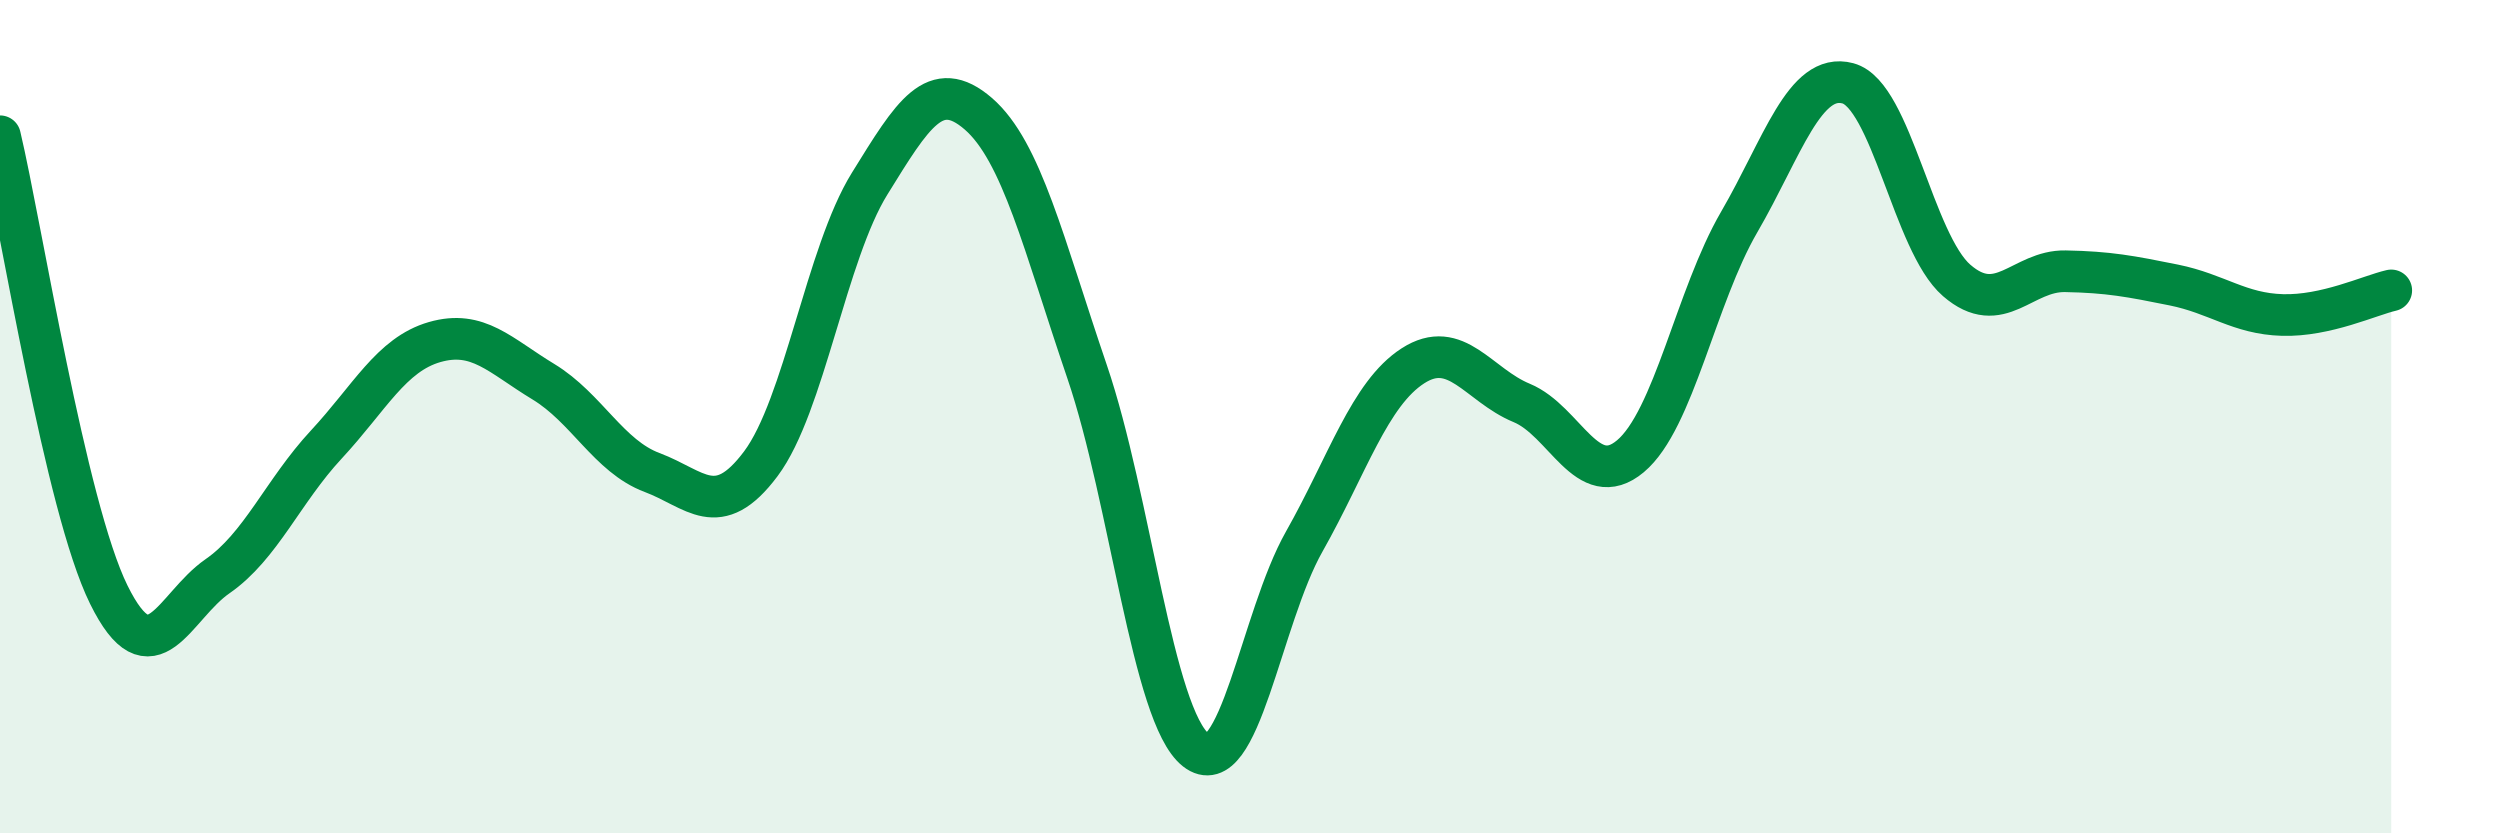
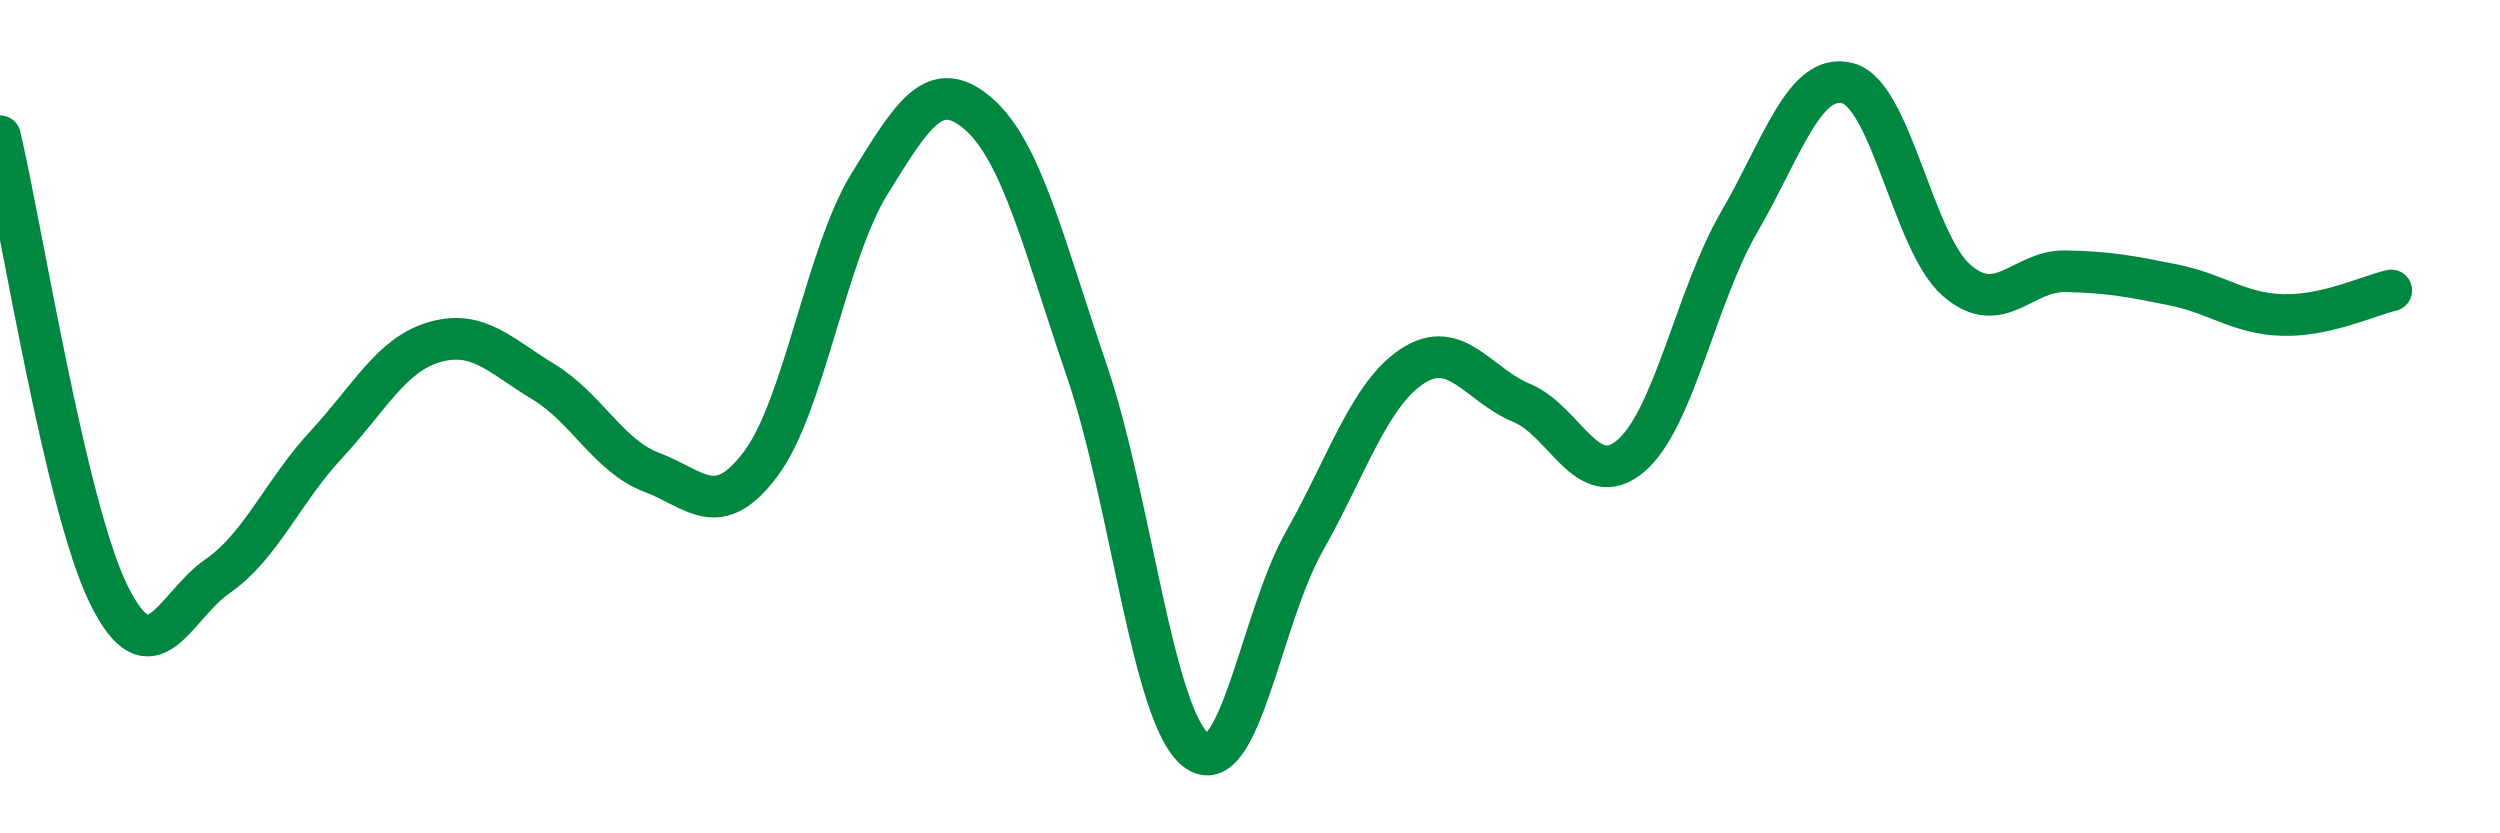
<svg xmlns="http://www.w3.org/2000/svg" width="60" height="20" viewBox="0 0 60 20">
-   <path d="M 0,3.27 C 0.52,5.47 1.57,12.16 2.61,14.27 C 3.65,16.38 4.18,14.55 5.22,13.83 C 6.26,13.11 6.79,11.79 7.83,10.67 C 8.87,9.55 9.39,8.51 10.43,8.21 C 11.47,7.91 12,8.53 13.04,9.16 C 14.08,9.79 14.61,10.95 15.65,11.34 C 16.69,11.73 17.22,12.52 18.26,11.13 C 19.3,9.74 19.83,6.09 20.87,4.41 C 21.91,2.73 22.44,1.83 23.48,2.73 C 24.52,3.63 25.05,5.87 26.09,8.92 C 27.13,11.97 27.66,17.18 28.7,18 C 29.74,18.82 30.26,14.84 31.3,13 C 32.34,11.16 32.87,9.45 33.91,8.78 C 34.95,8.11 35.48,9.24 36.52,9.67 C 37.56,10.1 38.09,11.82 39.13,10.95 C 40.17,10.08 40.7,7.12 41.74,5.33 C 42.78,3.54 43.31,1.72 44.35,2 C 45.39,2.28 45.92,5.83 46.96,6.73 C 48,7.63 48.53,6.49 49.57,6.51 C 50.61,6.53 51.13,6.63 52.17,6.84 C 53.21,7.05 53.74,7.53 54.78,7.56 C 55.82,7.59 56.87,7.09 57.39,6.97L57.39 20L0 20Z" fill="#008740" opacity="0.1" stroke-linecap="round" stroke-linejoin="round" />
  <path d="M 0,3.27 C 0.52,5.47 1.57,12.16 2.61,14.27 C 3.65,16.38 4.18,14.55 5.22,13.83 C 6.26,13.11 6.79,11.79 7.83,10.67 C 8.87,9.55 9.39,8.51 10.43,8.21 C 11.47,7.91 12,8.53 13.04,9.16 C 14.08,9.79 14.61,10.95 15.65,11.34 C 16.69,11.73 17.22,12.52 18.26,11.13 C 19.3,9.74 19.83,6.09 20.87,4.41 C 21.91,2.73 22.44,1.83 23.48,2.73 C 24.52,3.63 25.05,5.87 26.09,8.92 C 27.13,11.97 27.66,17.18 28.7,18 C 29.74,18.82 30.26,14.84 31.3,13 C 32.34,11.16 32.87,9.45 33.91,8.78 C 34.95,8.11 35.48,9.24 36.52,9.67 C 37.56,10.1 38.09,11.82 39.13,10.95 C 40.17,10.08 40.7,7.12 41.74,5.33 C 42.78,3.54 43.31,1.72 44.35,2 C 45.39,2.28 45.92,5.83 46.96,6.73 C 48,7.63 48.53,6.49 49.57,6.51 C 50.61,6.53 51.13,6.63 52.17,6.84 C 53.21,7.05 53.74,7.53 54.78,7.56 C 55.82,7.59 56.87,7.09 57.39,6.97" stroke="#008740" stroke-width="1" fill="none" stroke-linecap="round" stroke-linejoin="round" />
</svg>